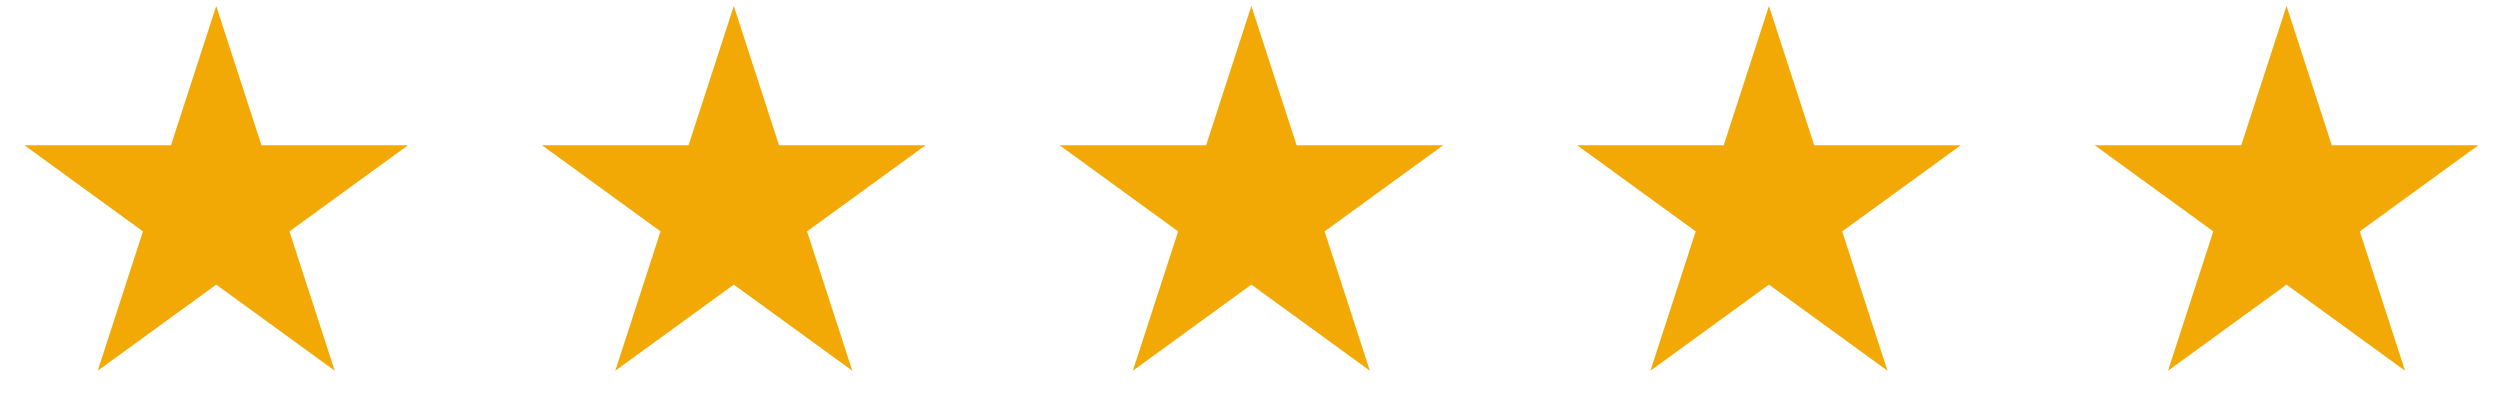
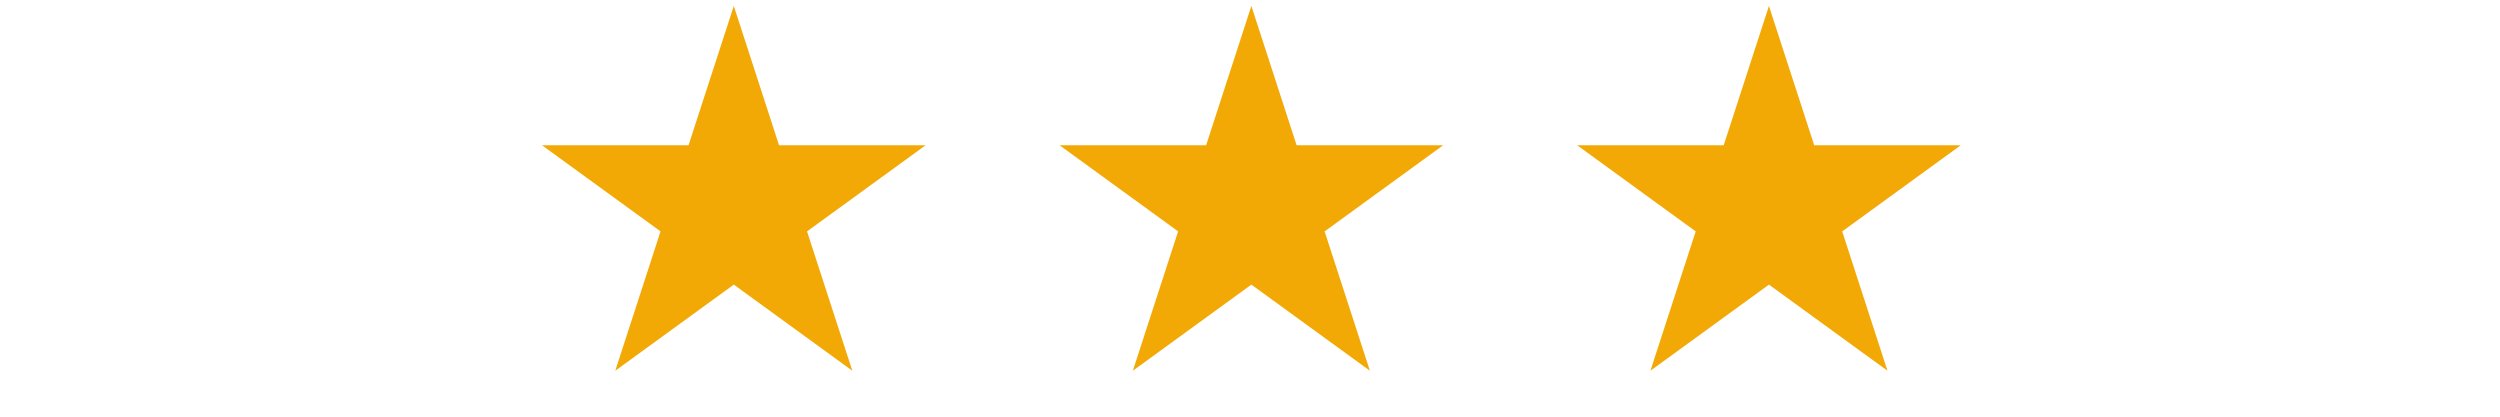
<svg xmlns="http://www.w3.org/2000/svg" fill="none" viewBox="0 0 156 26" height="26" width="156">
-   <path fill="#F3A905" d="M13.492 0.373L16.317 9.066H25.457L18.062 14.439L20.887 23.133L13.492 17.76L6.096 23.133L8.921 14.439L1.526 9.066H10.667L13.492 0.373Z" />
  <path fill="#F3A905" d="M45.789 0.373L48.613 9.066H57.754L50.359 14.439L53.184 23.133L45.789 17.76L38.393 23.133L41.218 14.439L33.823 9.066H42.964L45.789 0.373Z" />
  <path fill="#F3A905" d="M78.085 0.373L80.91 9.066H90.051L82.656 14.439L85.481 23.133L78.085 17.76L70.69 23.133L73.515 14.439L66.12 9.066H75.261L78.085 0.373Z" />
  <path fill="#F3A905" d="M110.382 0.373L113.207 9.066H122.348L114.953 14.439L117.778 23.133L110.382 17.76L102.987 23.133L105.812 14.439L98.417 9.066H107.558L110.382 0.373Z" />
-   <path fill="#F3A905" d="M142.679 0.373L145.504 9.066H154.645L147.25 14.439L150.075 23.133L142.679 17.76L135.284 23.133L138.109 14.439L130.713 9.066H139.854L142.679 0.373Z" />
</svg>